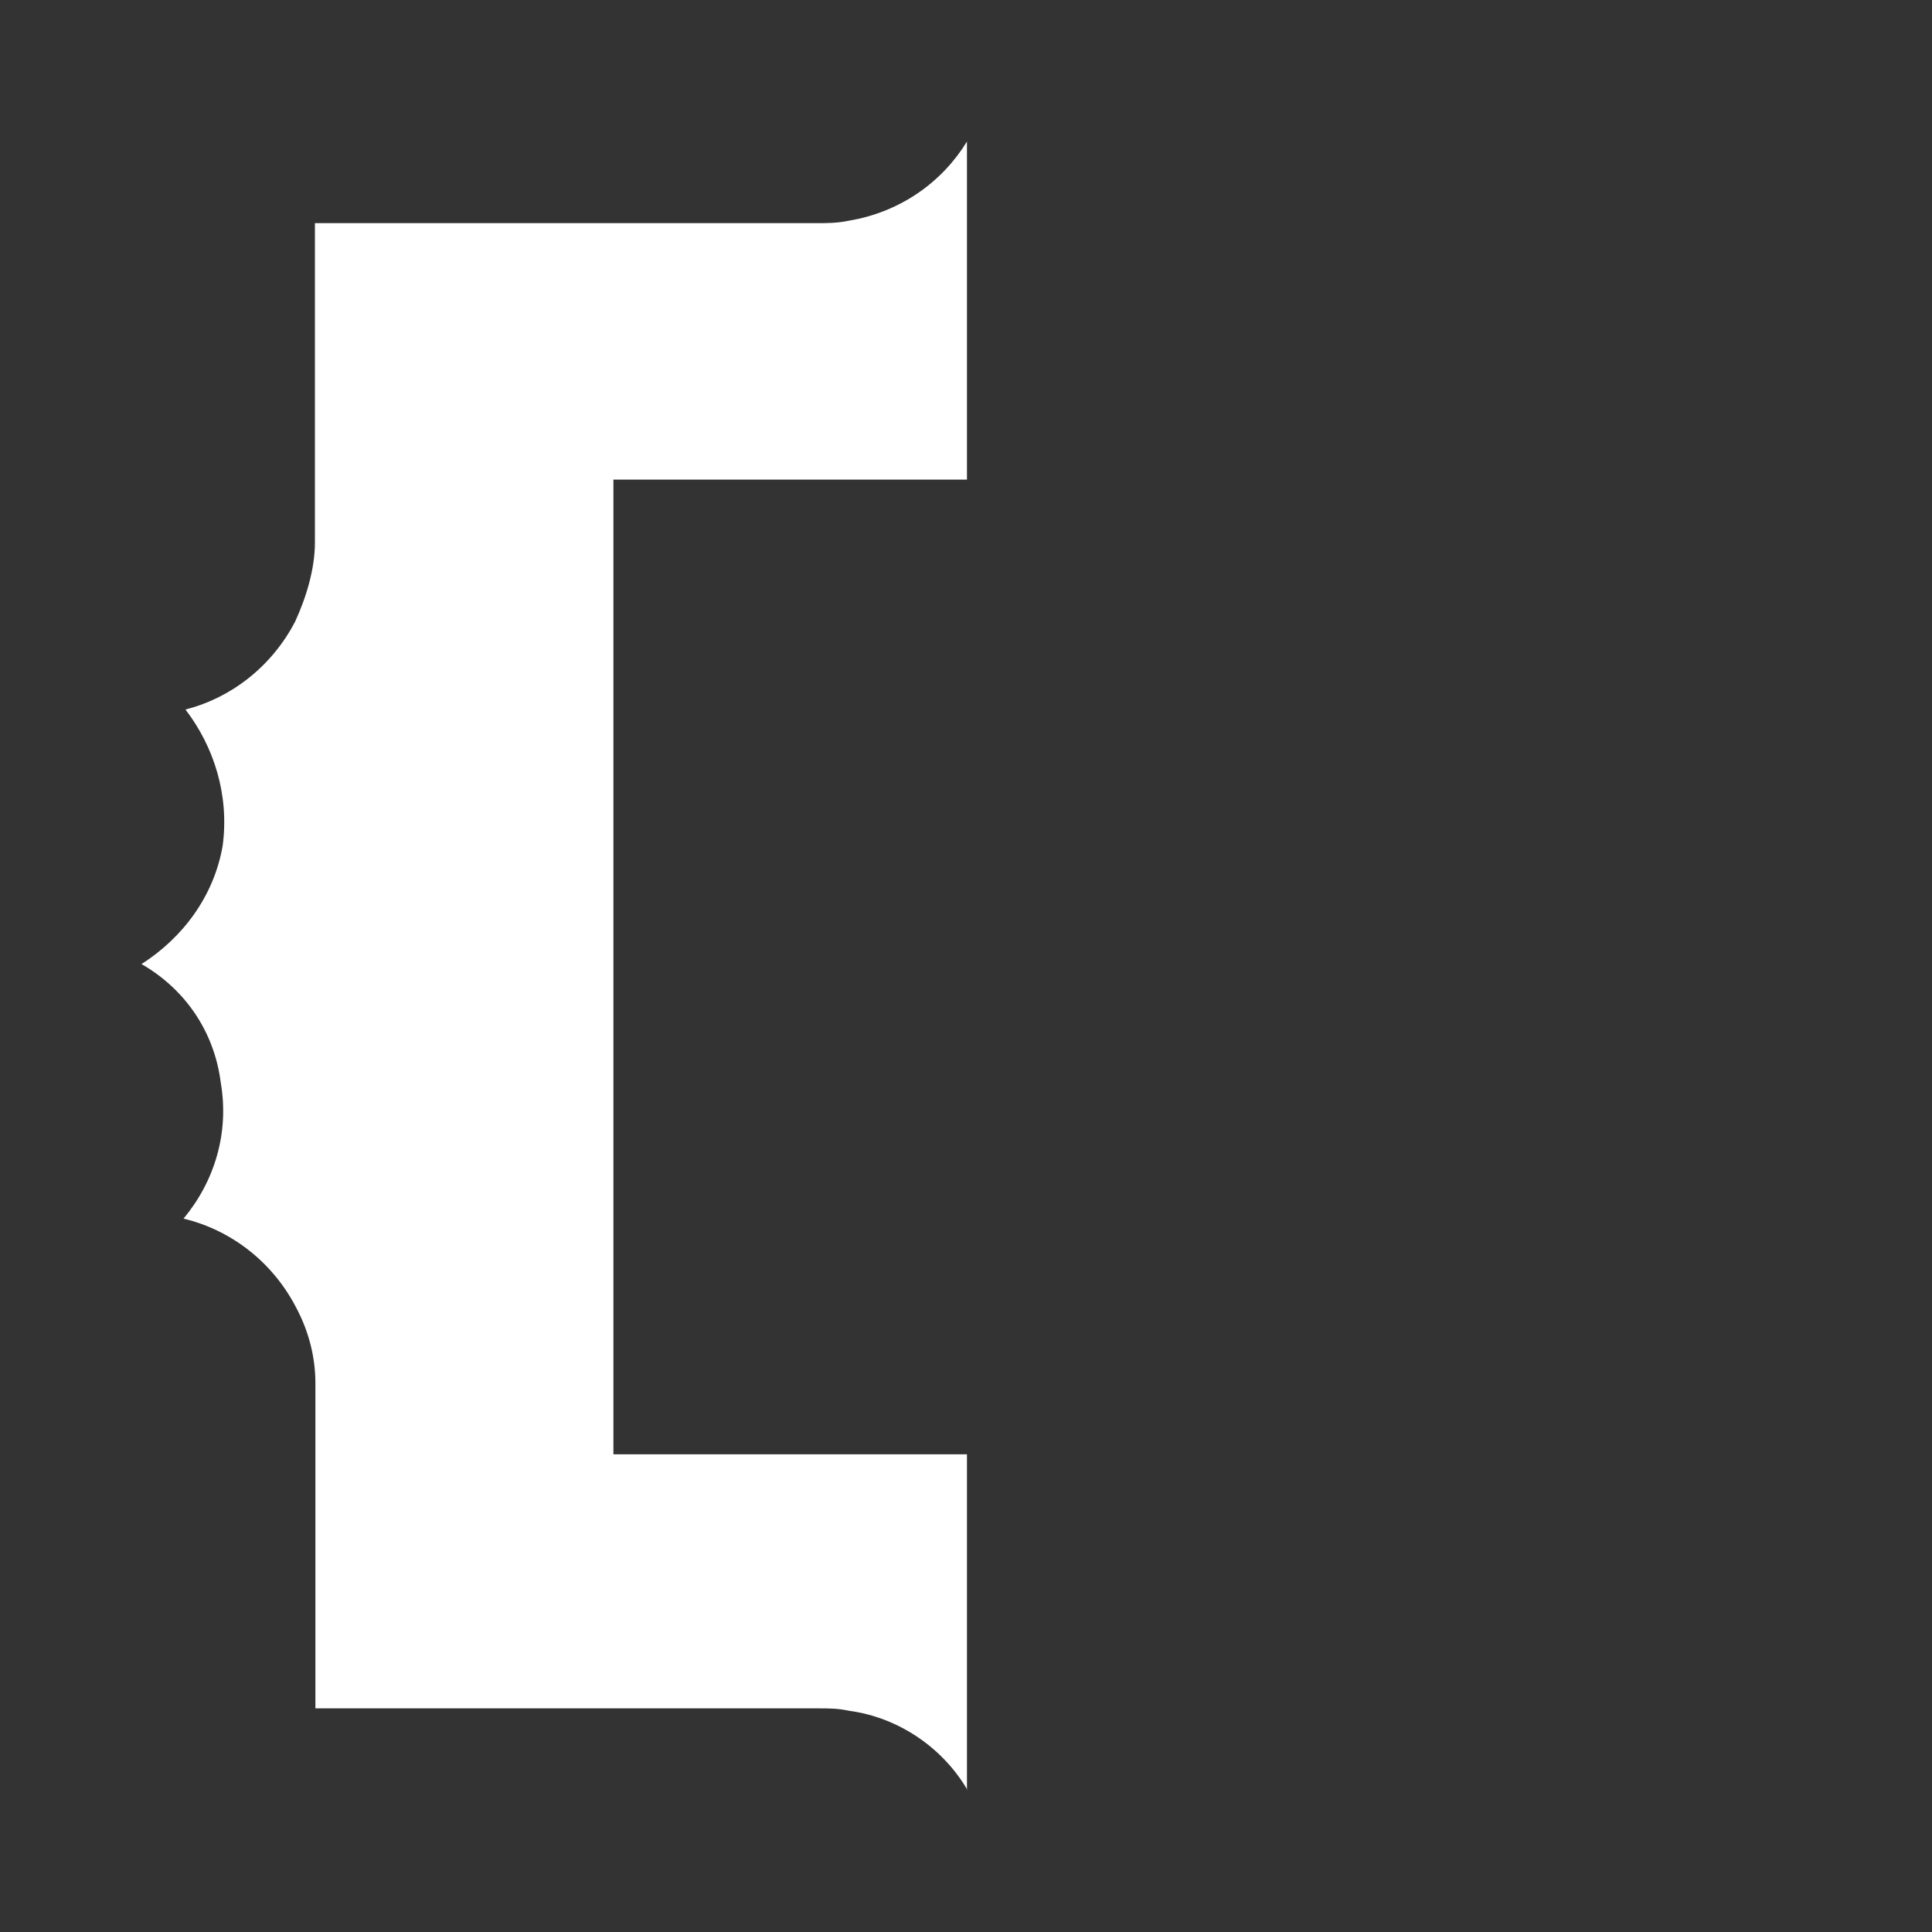
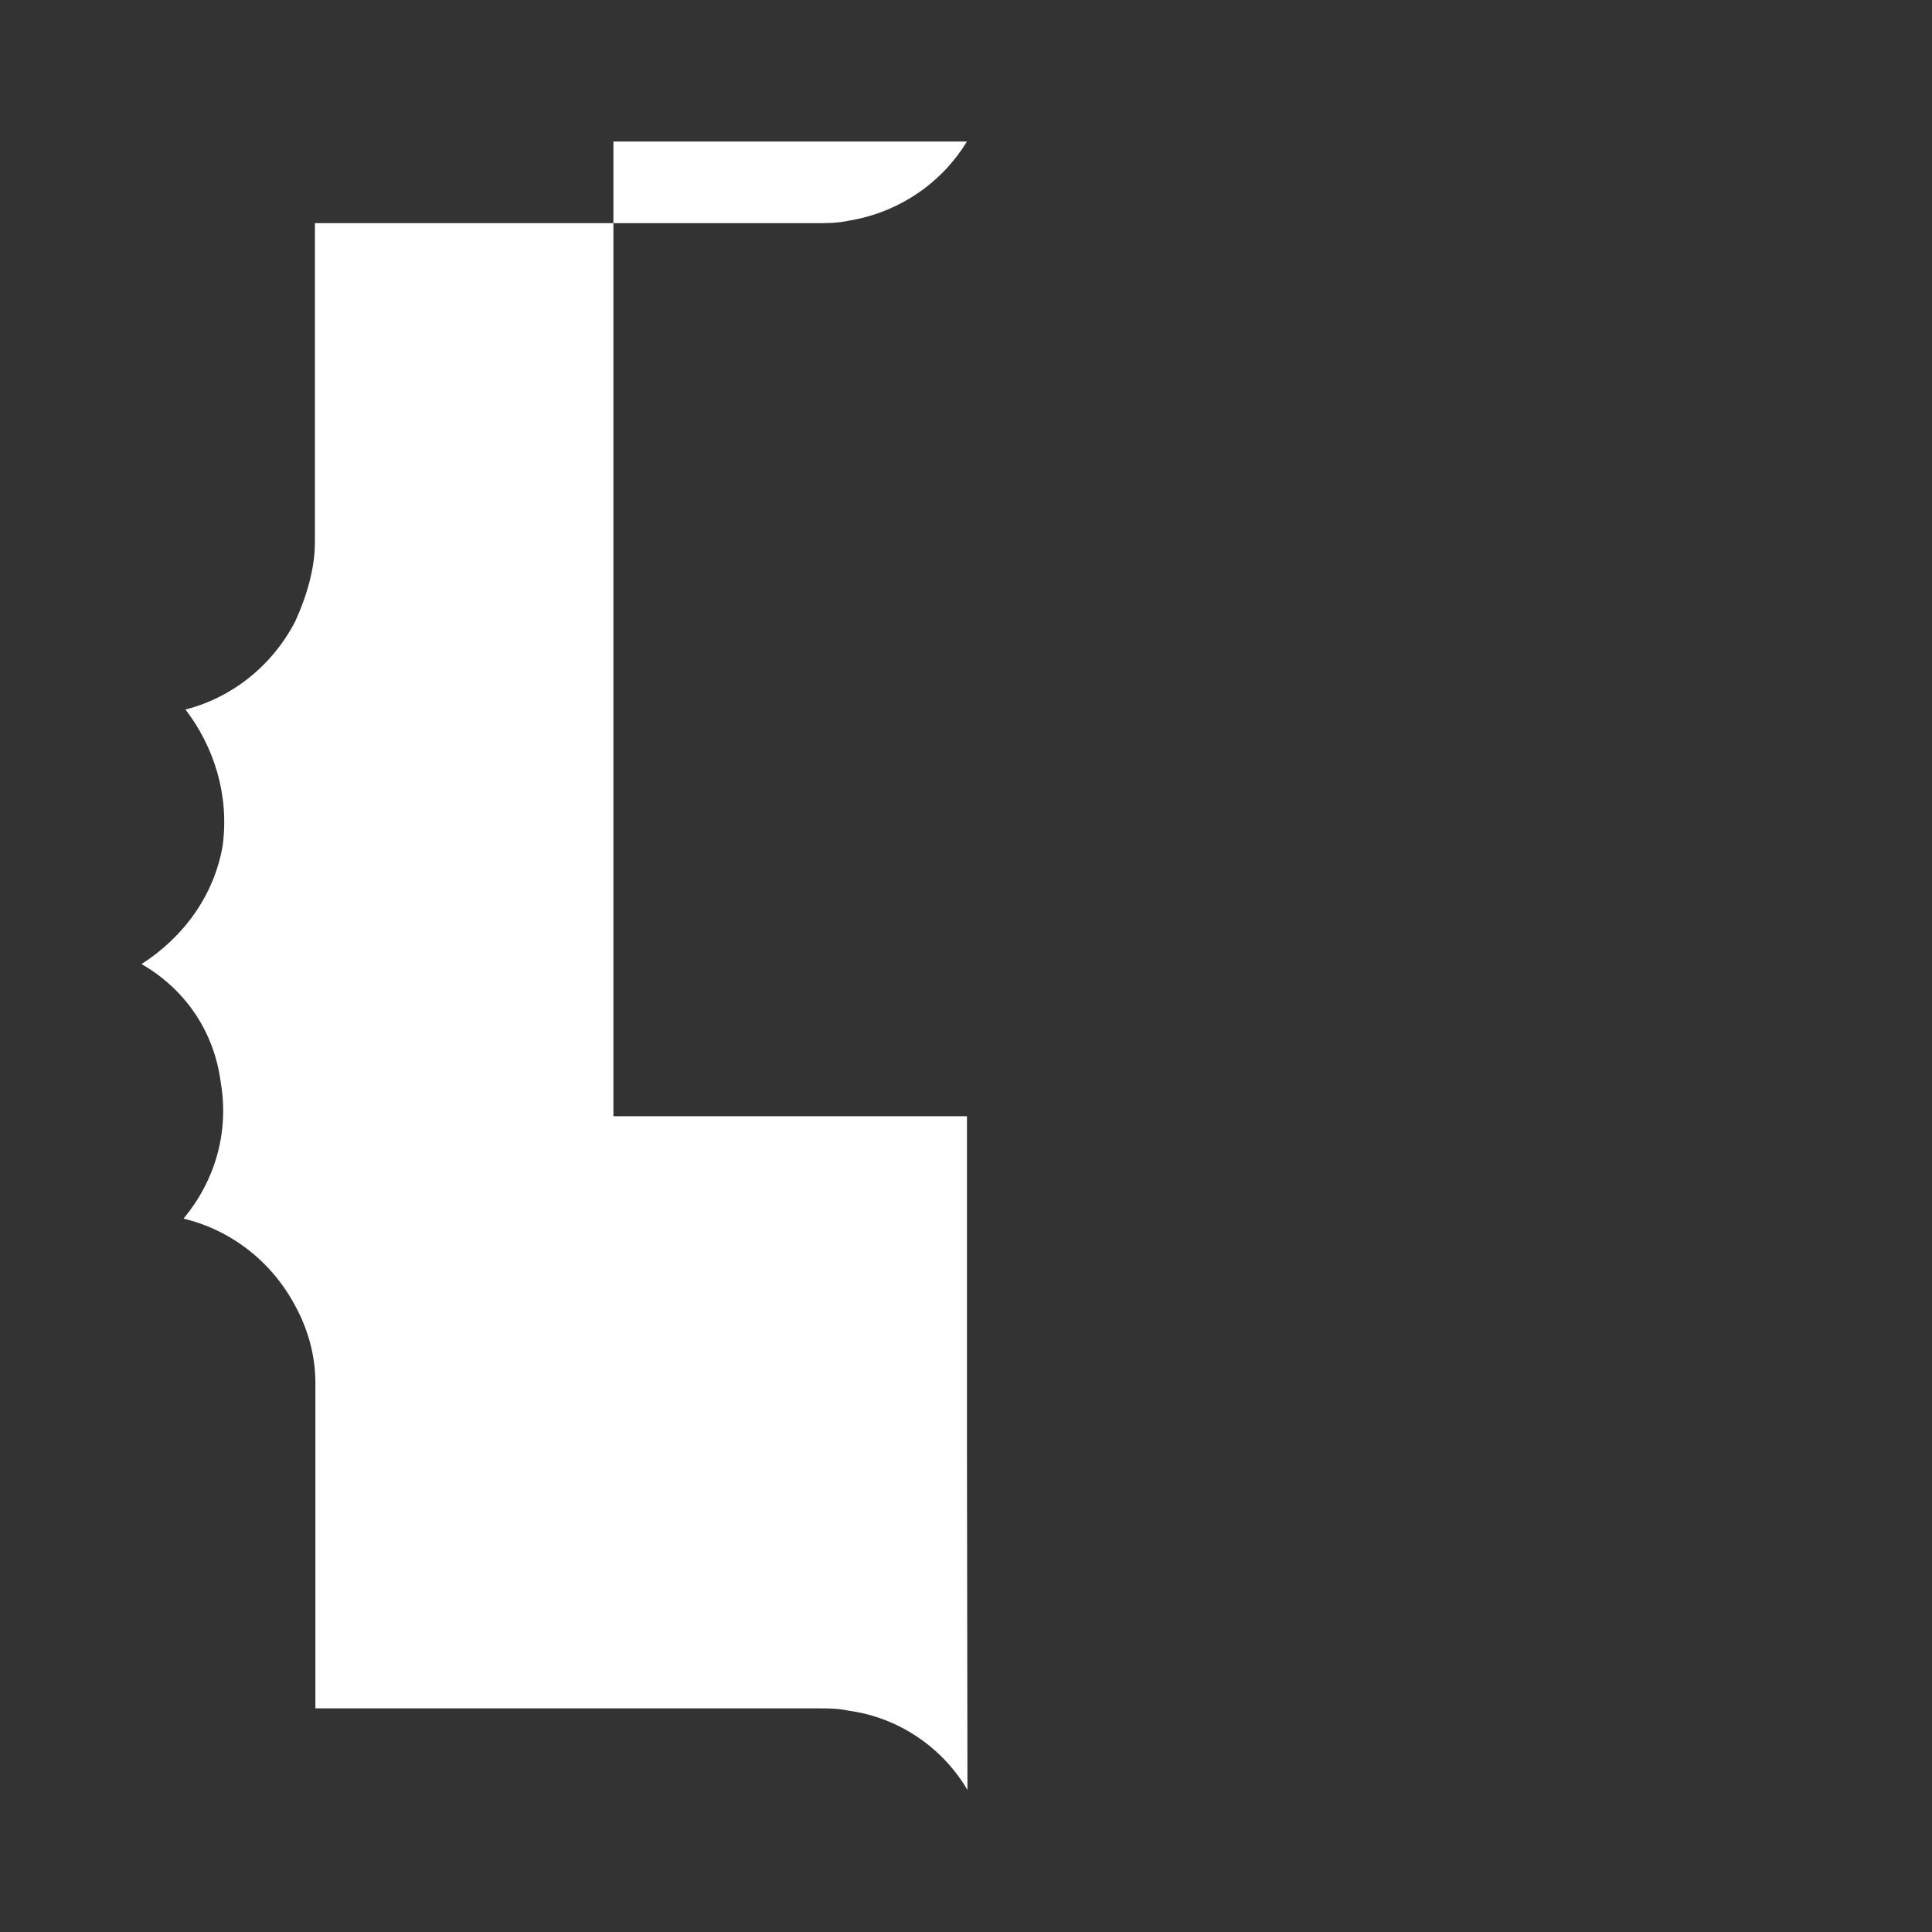
<svg xmlns="http://www.w3.org/2000/svg" width="5.6in" height="5.6in" data-name="Letterform" viewBox="0 0 400 400">
  <rect x="0" y="0" width="400" height="400" fill="#333333" stroke="none" />
-   <path fill="#fff" d="M200.3 370.6c-5-8.6-14.1-15-24.5-16.4-2.3-.5-4.1-.5-6.4-.5H65.3v-67.3c0-5.5-1.4-10.9-4.1-15.9-5-9.5-13.6-15.9-23.2-18.2 6.4-7.7 9.5-17.7 7.7-28.2-1.4-10.9-7.7-19.5-16.4-24.5 8.6-5.5 15-14.1 16.8-24.5 1.4-10.5-1.8-20.5-7.7-28.2 9.1-2.3 17.7-8.6 22.7-18.2 2.3-5 4.1-10.9 4.1-16.4V46.2h104.1c1.8 0 4.1 0 6.4-.5 10.9-1.8 19.5-8.2 24.5-16.4v70H127v201.8h73.2v69.5z" />
+   <path fill="#fff" d="M200.3 370.6c-5-8.6-14.1-15-24.5-16.4-2.3-.5-4.1-.5-6.4-.5H65.3v-67.3c0-5.5-1.4-10.9-4.1-15.9-5-9.5-13.6-15.9-23.2-18.2 6.4-7.7 9.5-17.7 7.7-28.2-1.4-10.9-7.7-19.5-16.4-24.5 8.6-5.5 15-14.1 16.8-24.5 1.4-10.5-1.8-20.5-7.7-28.2 9.1-2.3 17.7-8.6 22.7-18.2 2.3-5 4.1-10.9 4.1-16.4V46.2h104.1c1.8 0 4.1 0 6.4-.5 10.9-1.8 19.5-8.2 24.5-16.4H127v201.8h73.2v69.5z" />
</svg>